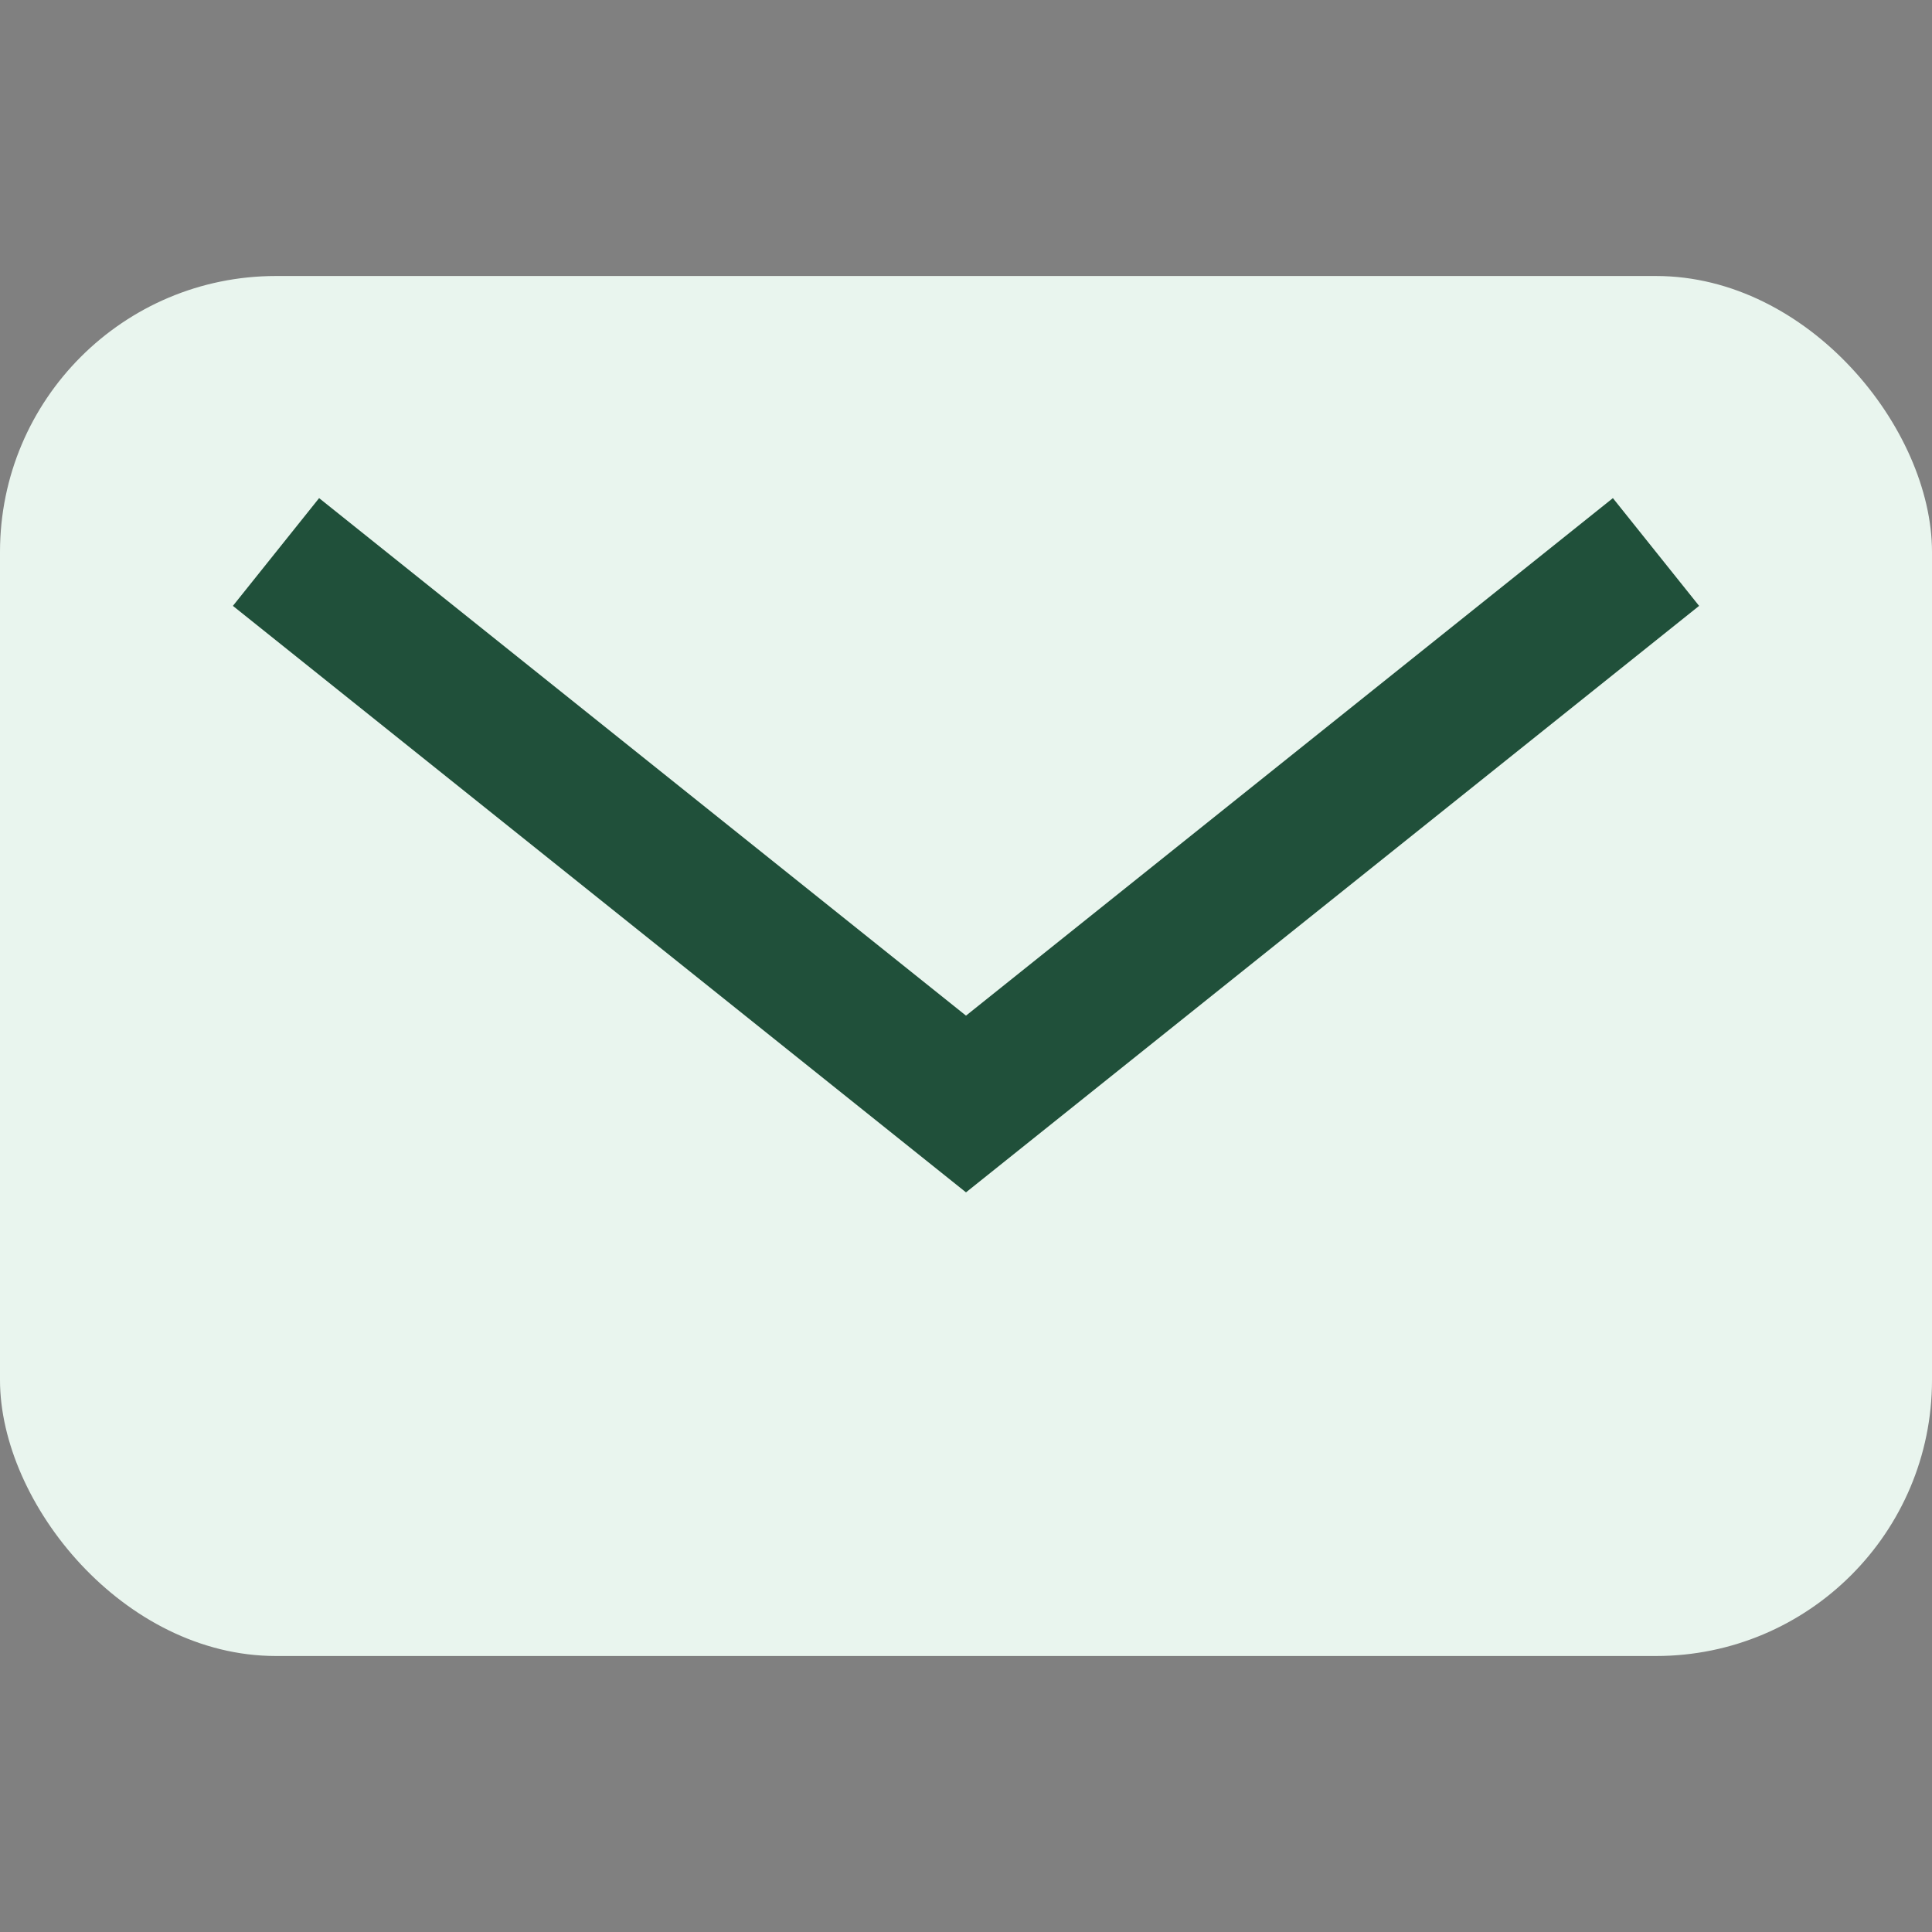
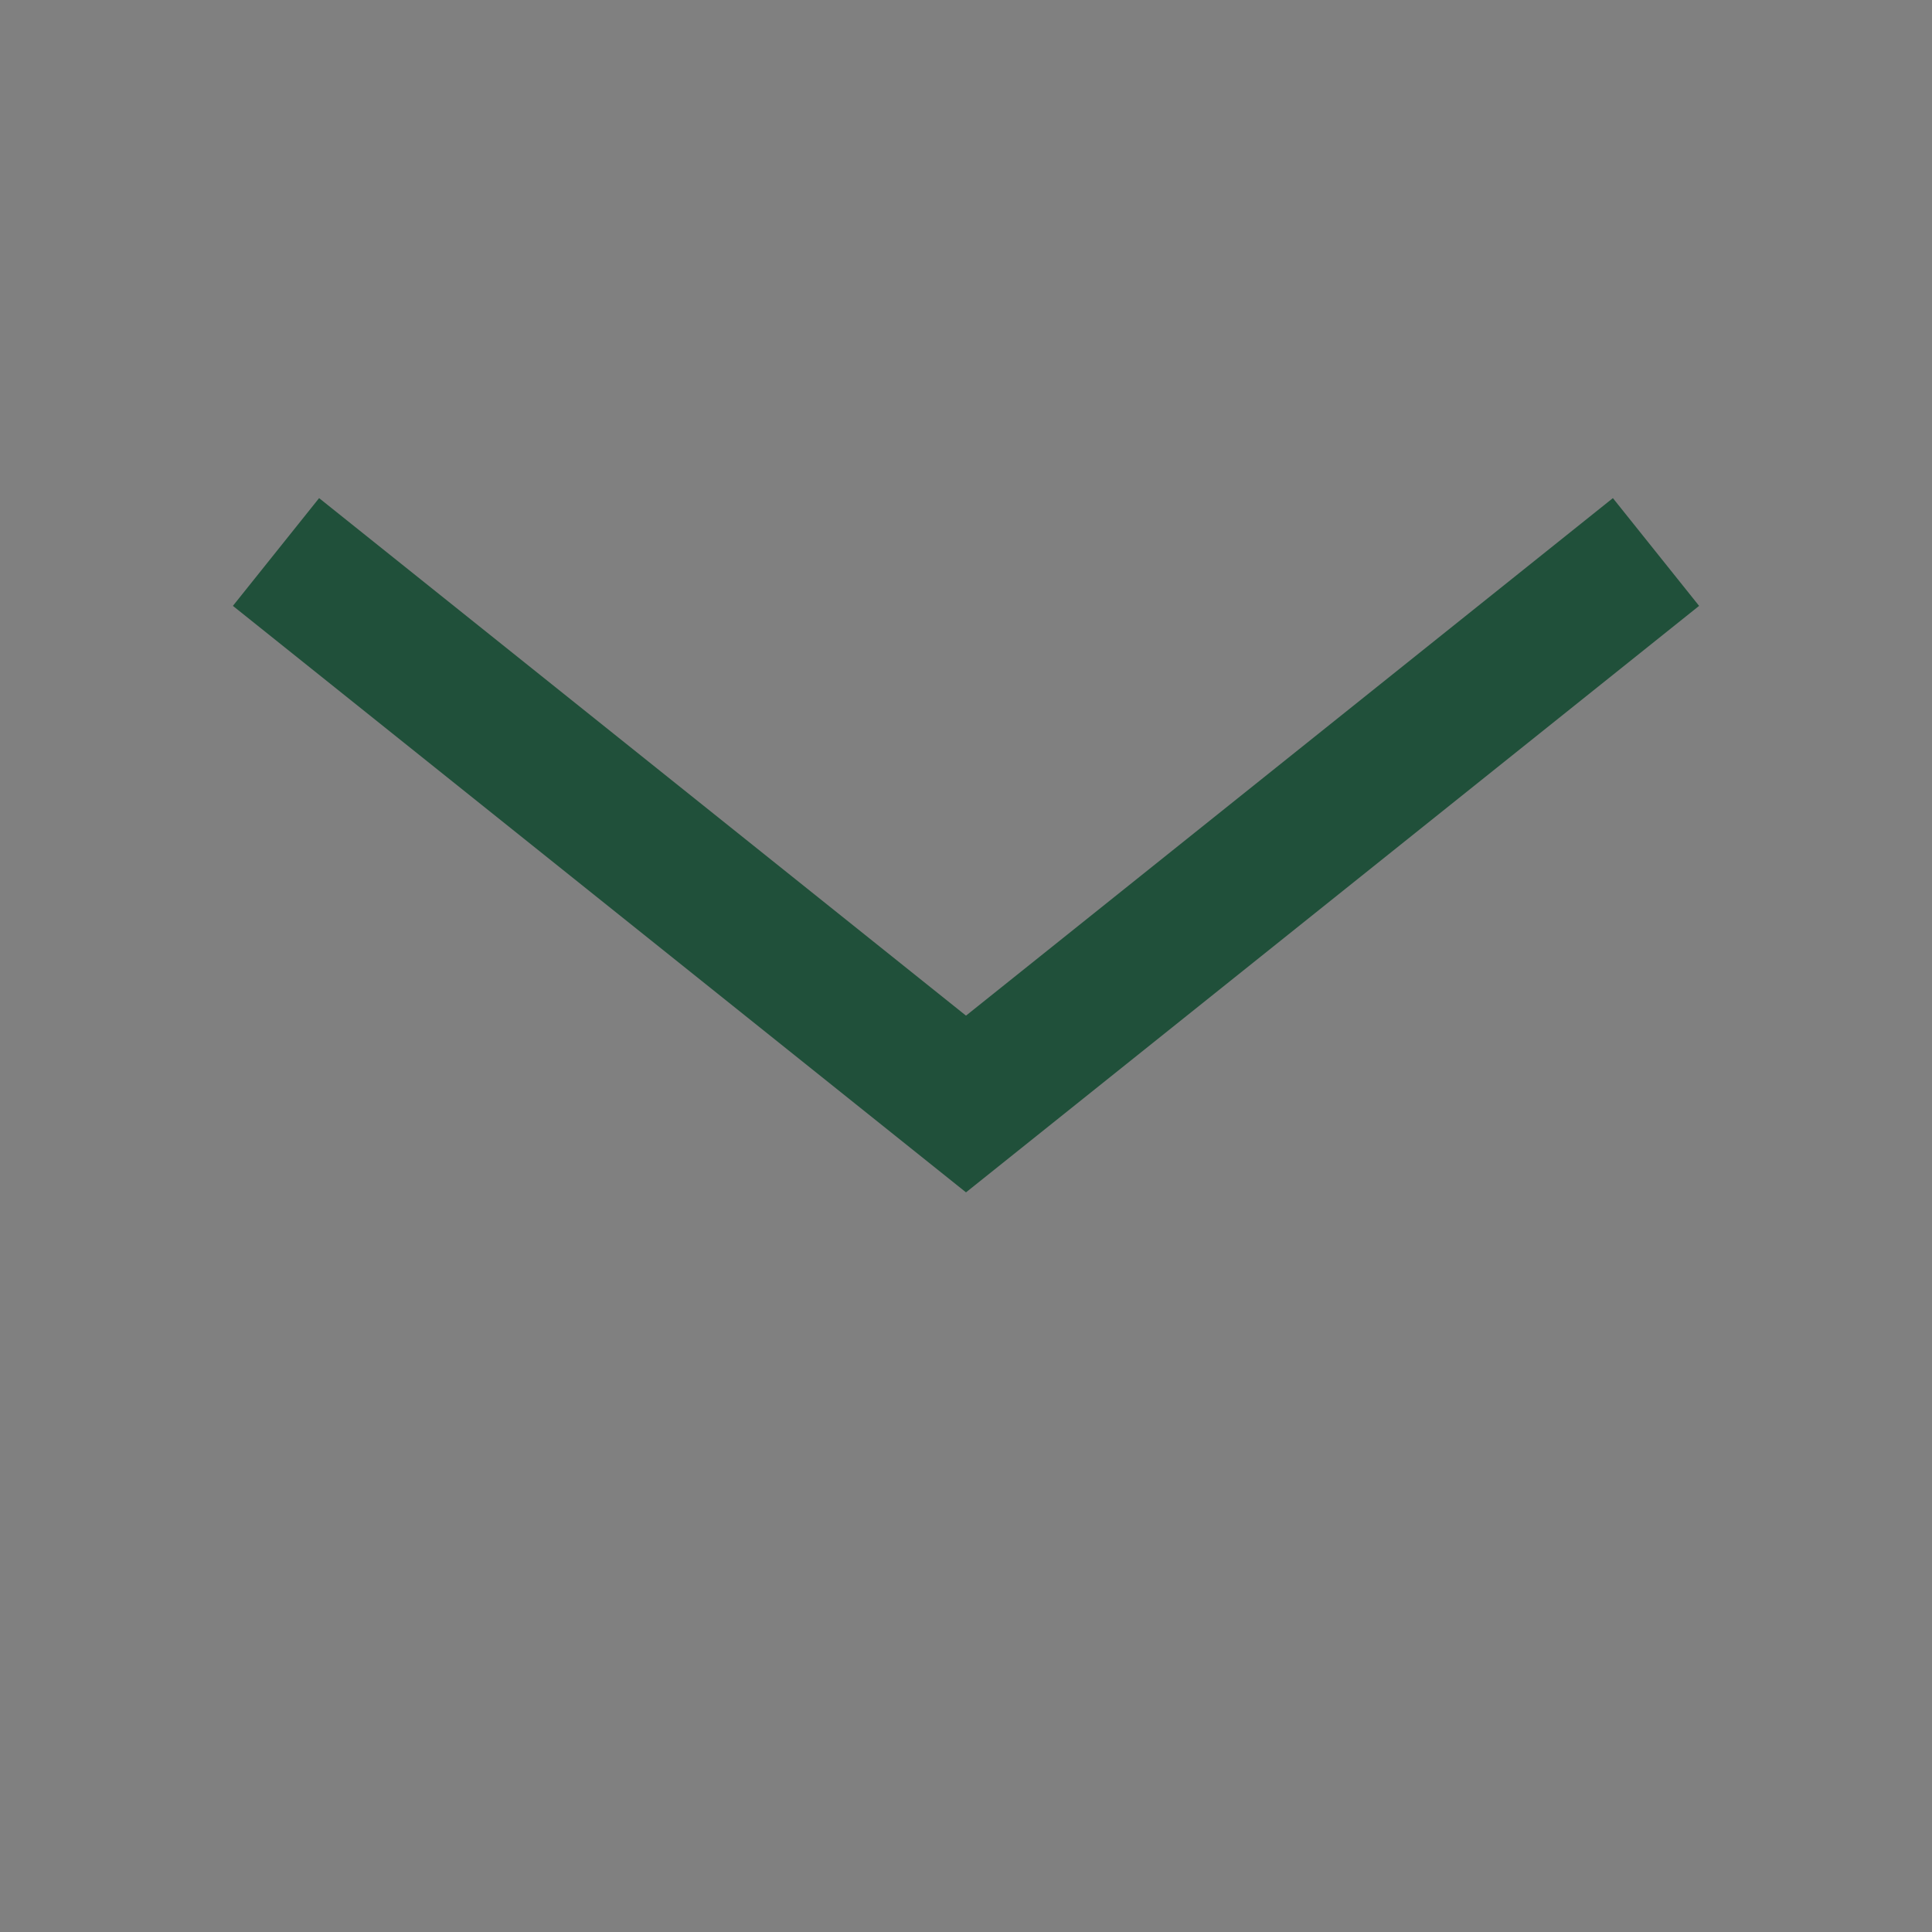
<svg xmlns="http://www.w3.org/2000/svg" width="28" height="28" viewBox="0 0 28 28">
  <rect x="0" y="0" width="28" height="28" fill="#808080" stroke="none" />
-   <rect width="28" height="20" y="4" rx="4" fill="#E9F5EE" />
  <path d="M4 8l10 8 10-8" stroke="#20503A" stroke-width="2" fill="none" />
</svg>